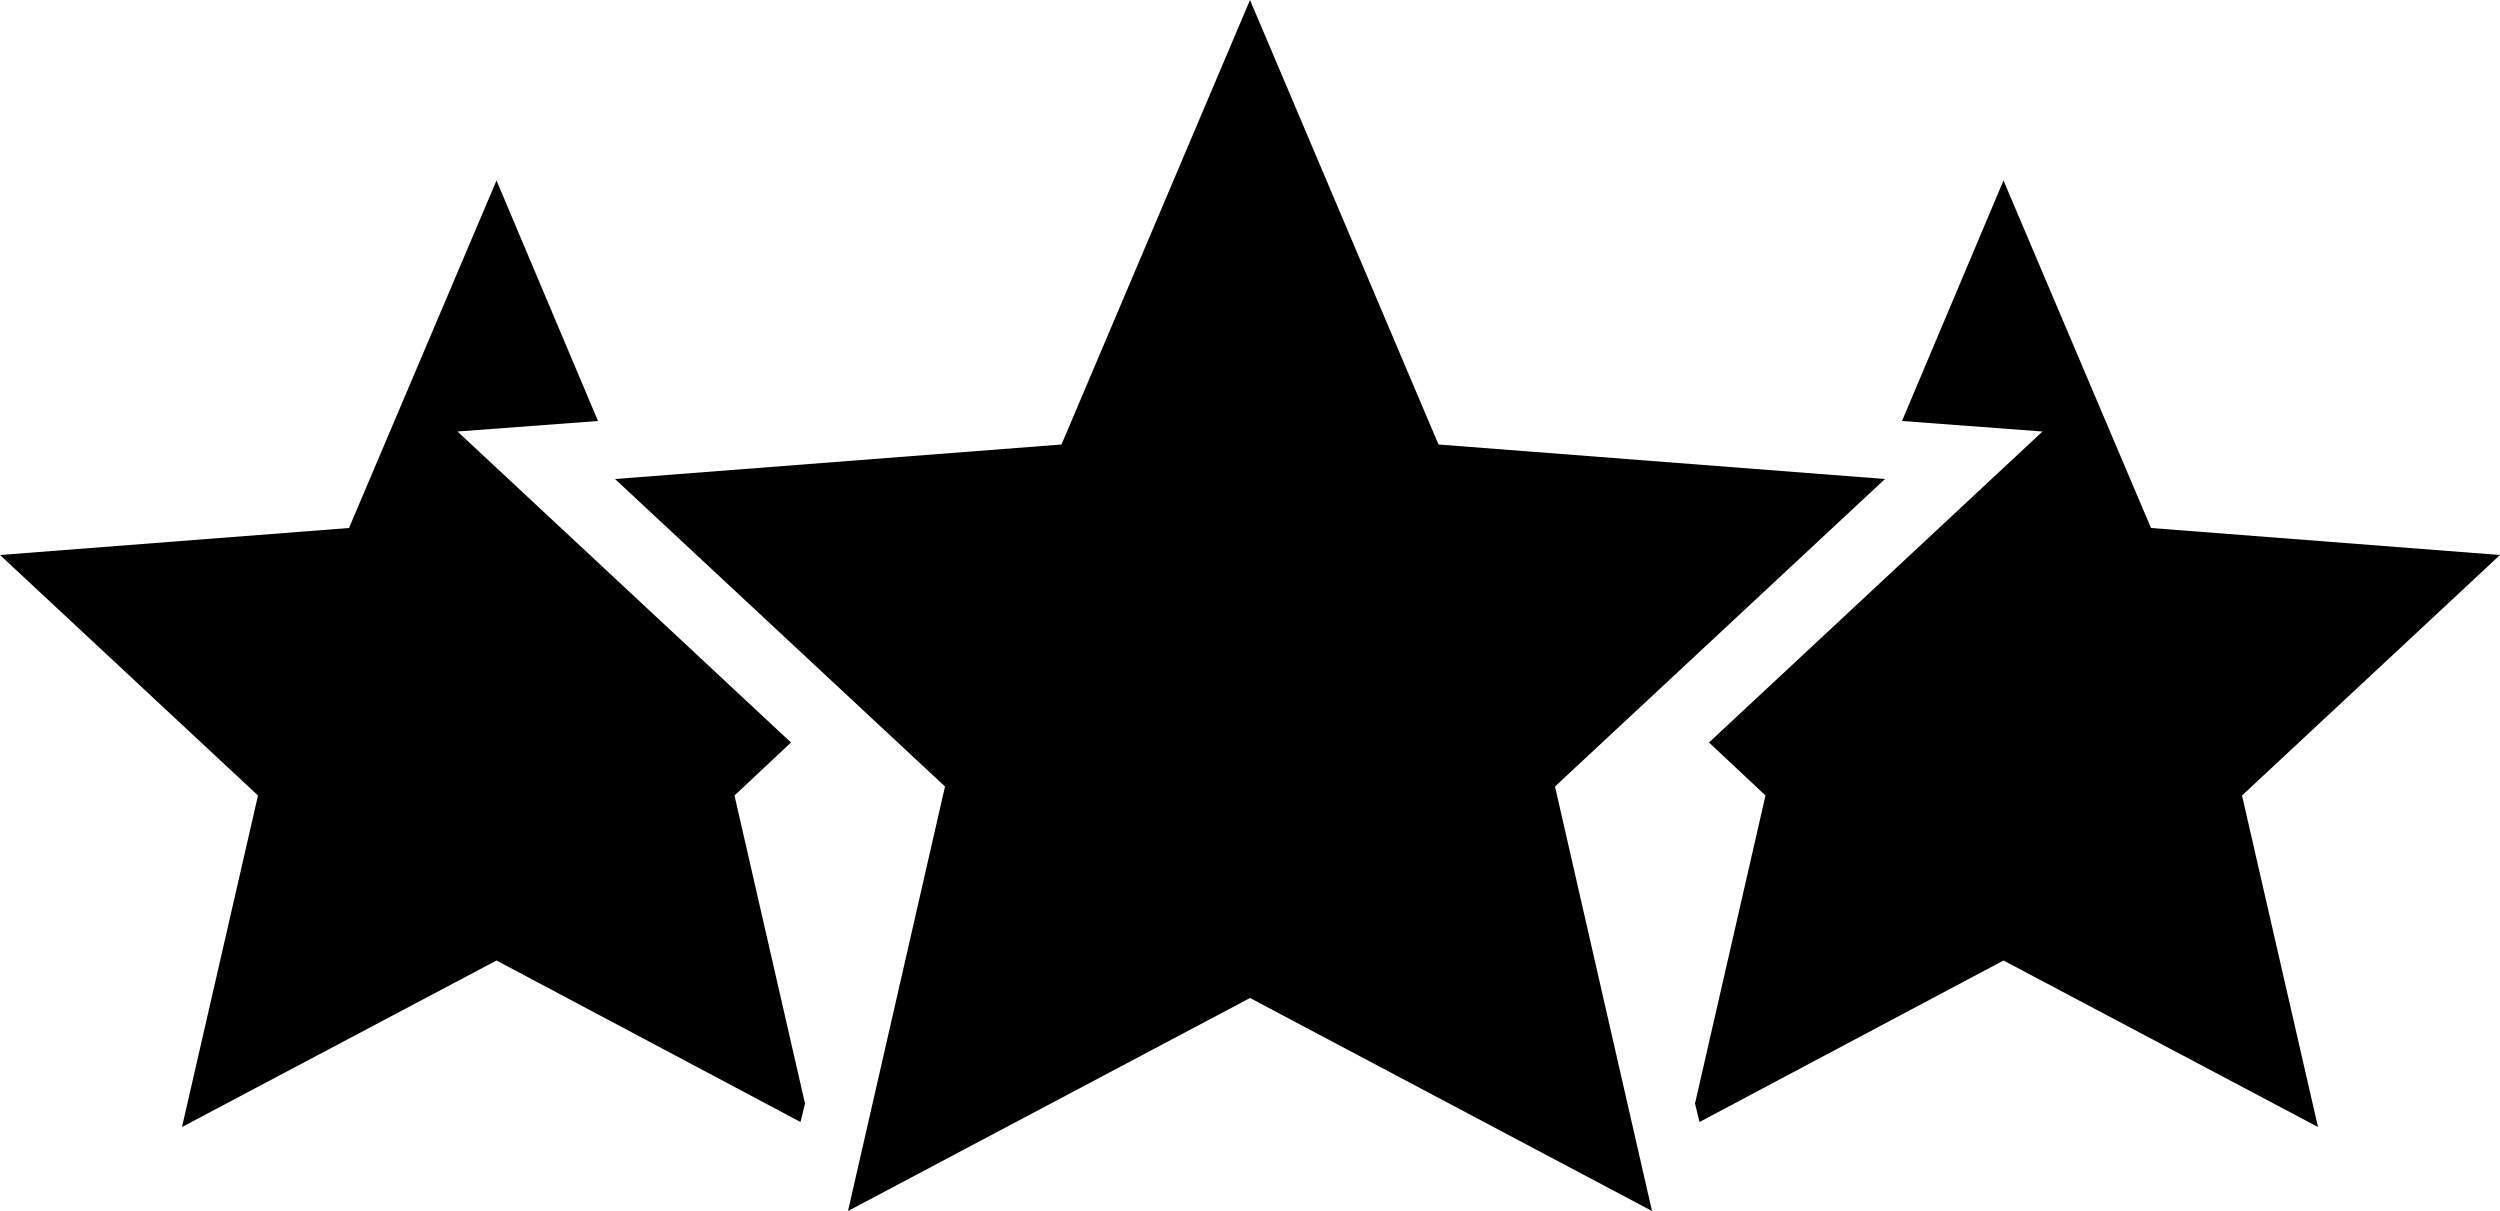
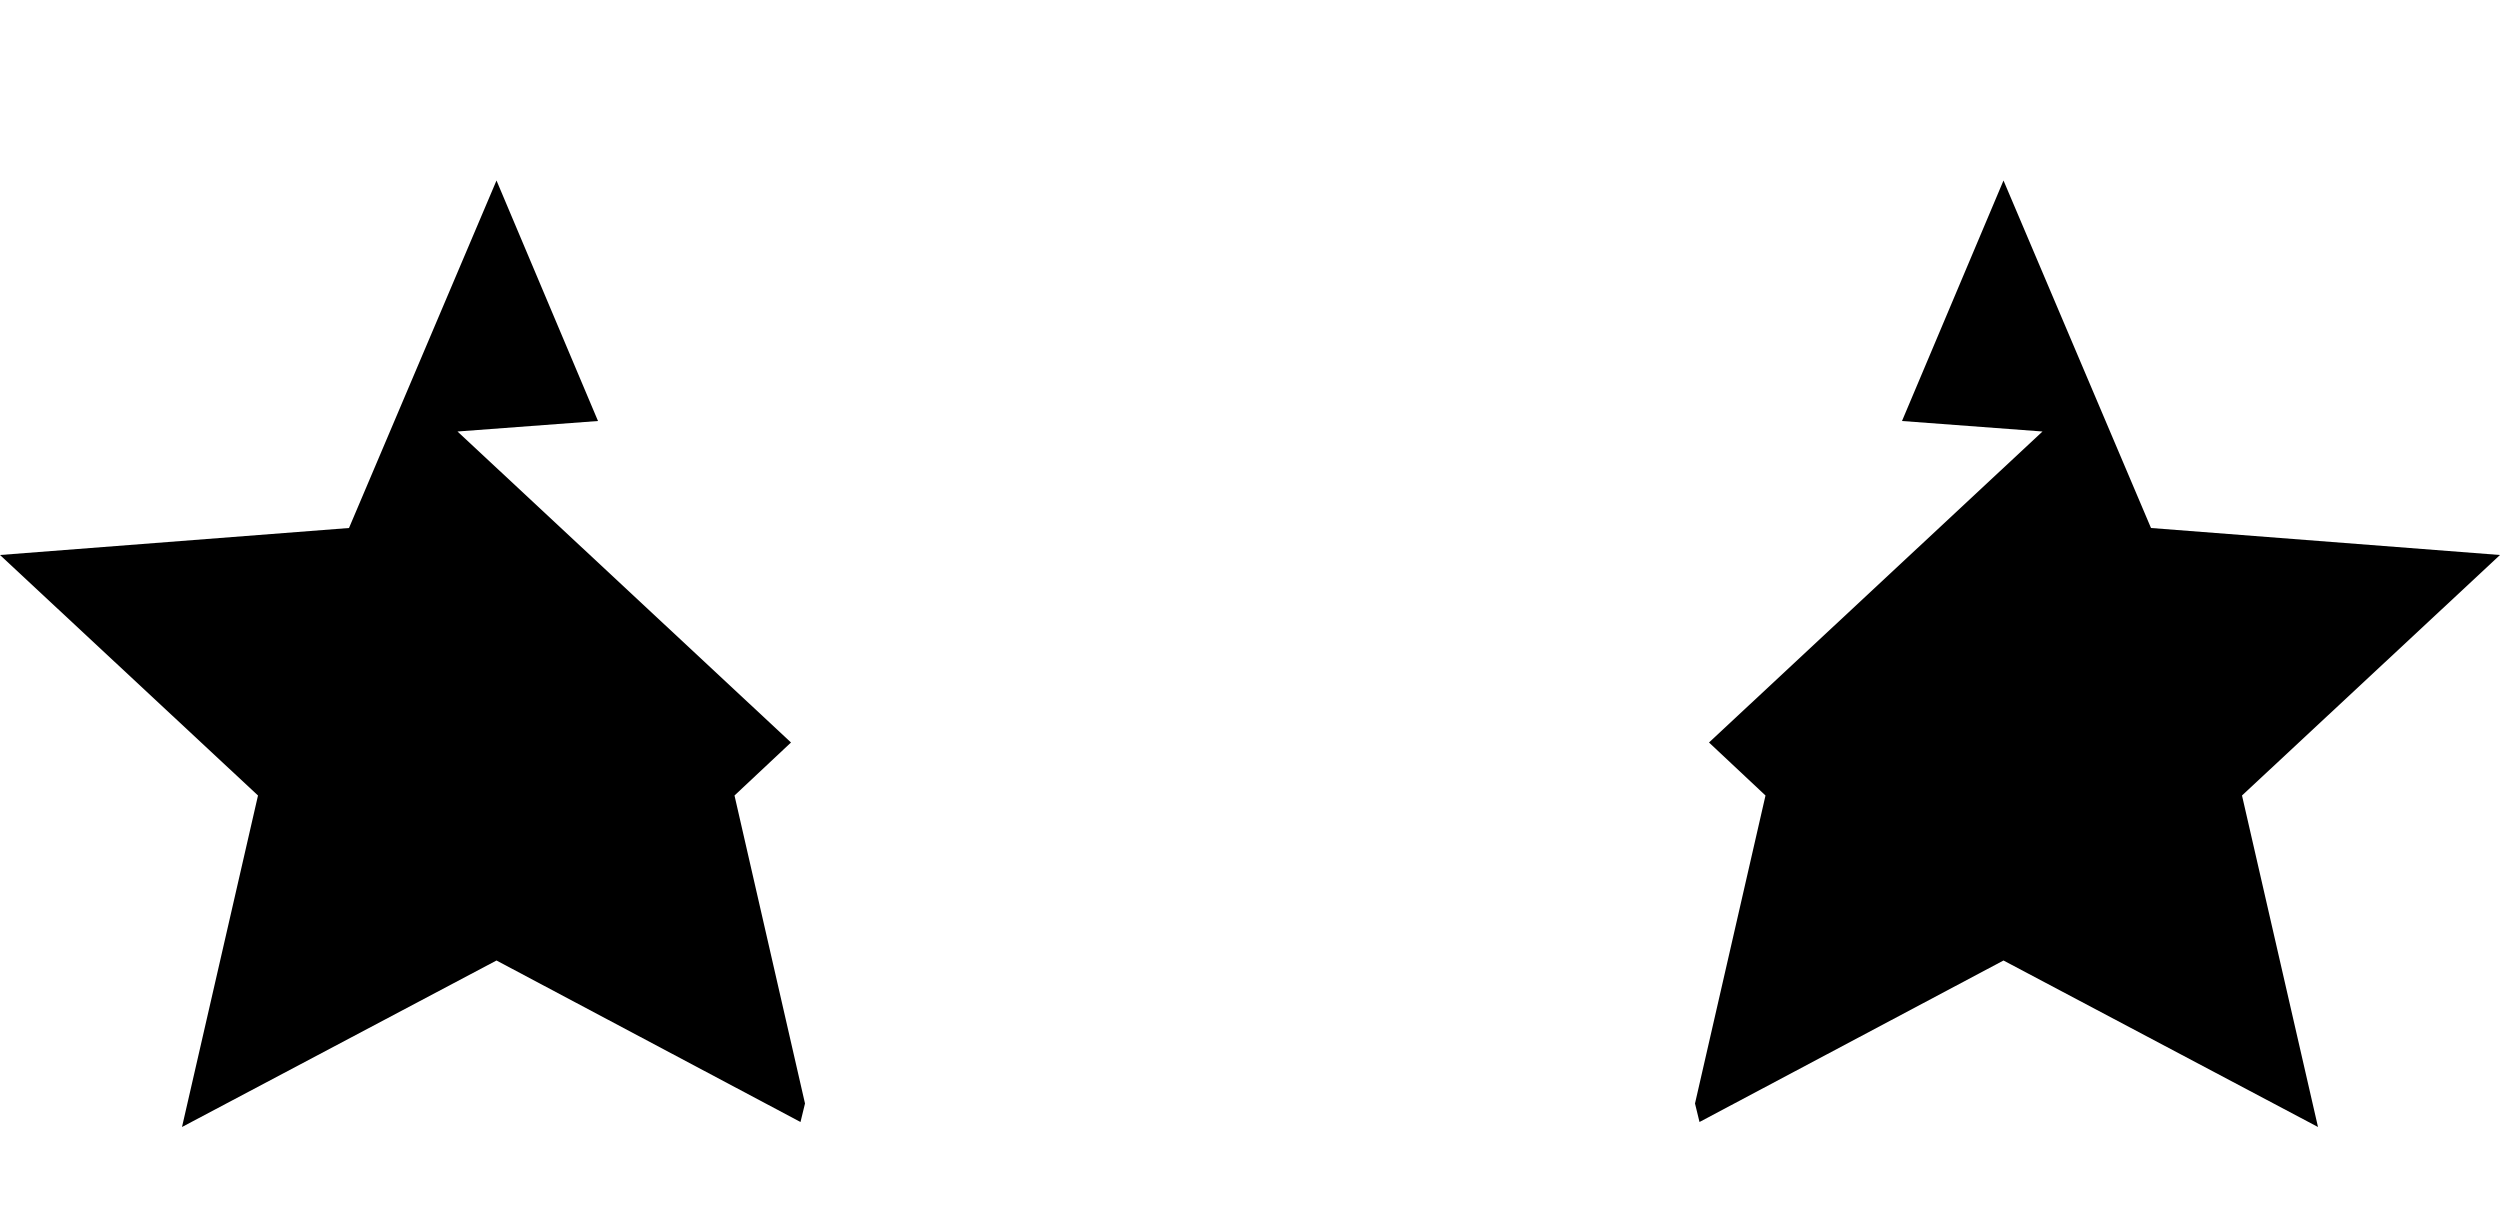
<svg xmlns="http://www.w3.org/2000/svg" height="242.2" preserveAspectRatio="xMidYMid meet" version="1.0" viewBox="0.0 128.9 500.0 242.2" width="500.0" zoomAndPan="magnify">
  <path d="M0 0H500V500H0z" fill="none" />
  <g id="change1_1">
-     <path d="M377 224.7L287.7 217.8 250 128.9 212.3 217.8 123 224.7 189 286.2 169.6 371.1 250 328.5 330.4 371.1 311 286.2z" />
    <path d="M158.2 277.4L91.5 215.2 119.6 213.1 99.3 165 69.8 234.5 0 239.9 51.6 288 36.4 354.3 99.3 321 160.1 353.3 161 349.6 146.9 288z" />
    <path d="M500 239.9L430.2 234.5 400.7 165 380.4 213.1 408.5 215.2 341.8 277.4 353.1 288 339 349.6 339.9 353.3 400.7 321 463.6 354.3 448.4 288z" />
  </g>
</svg>